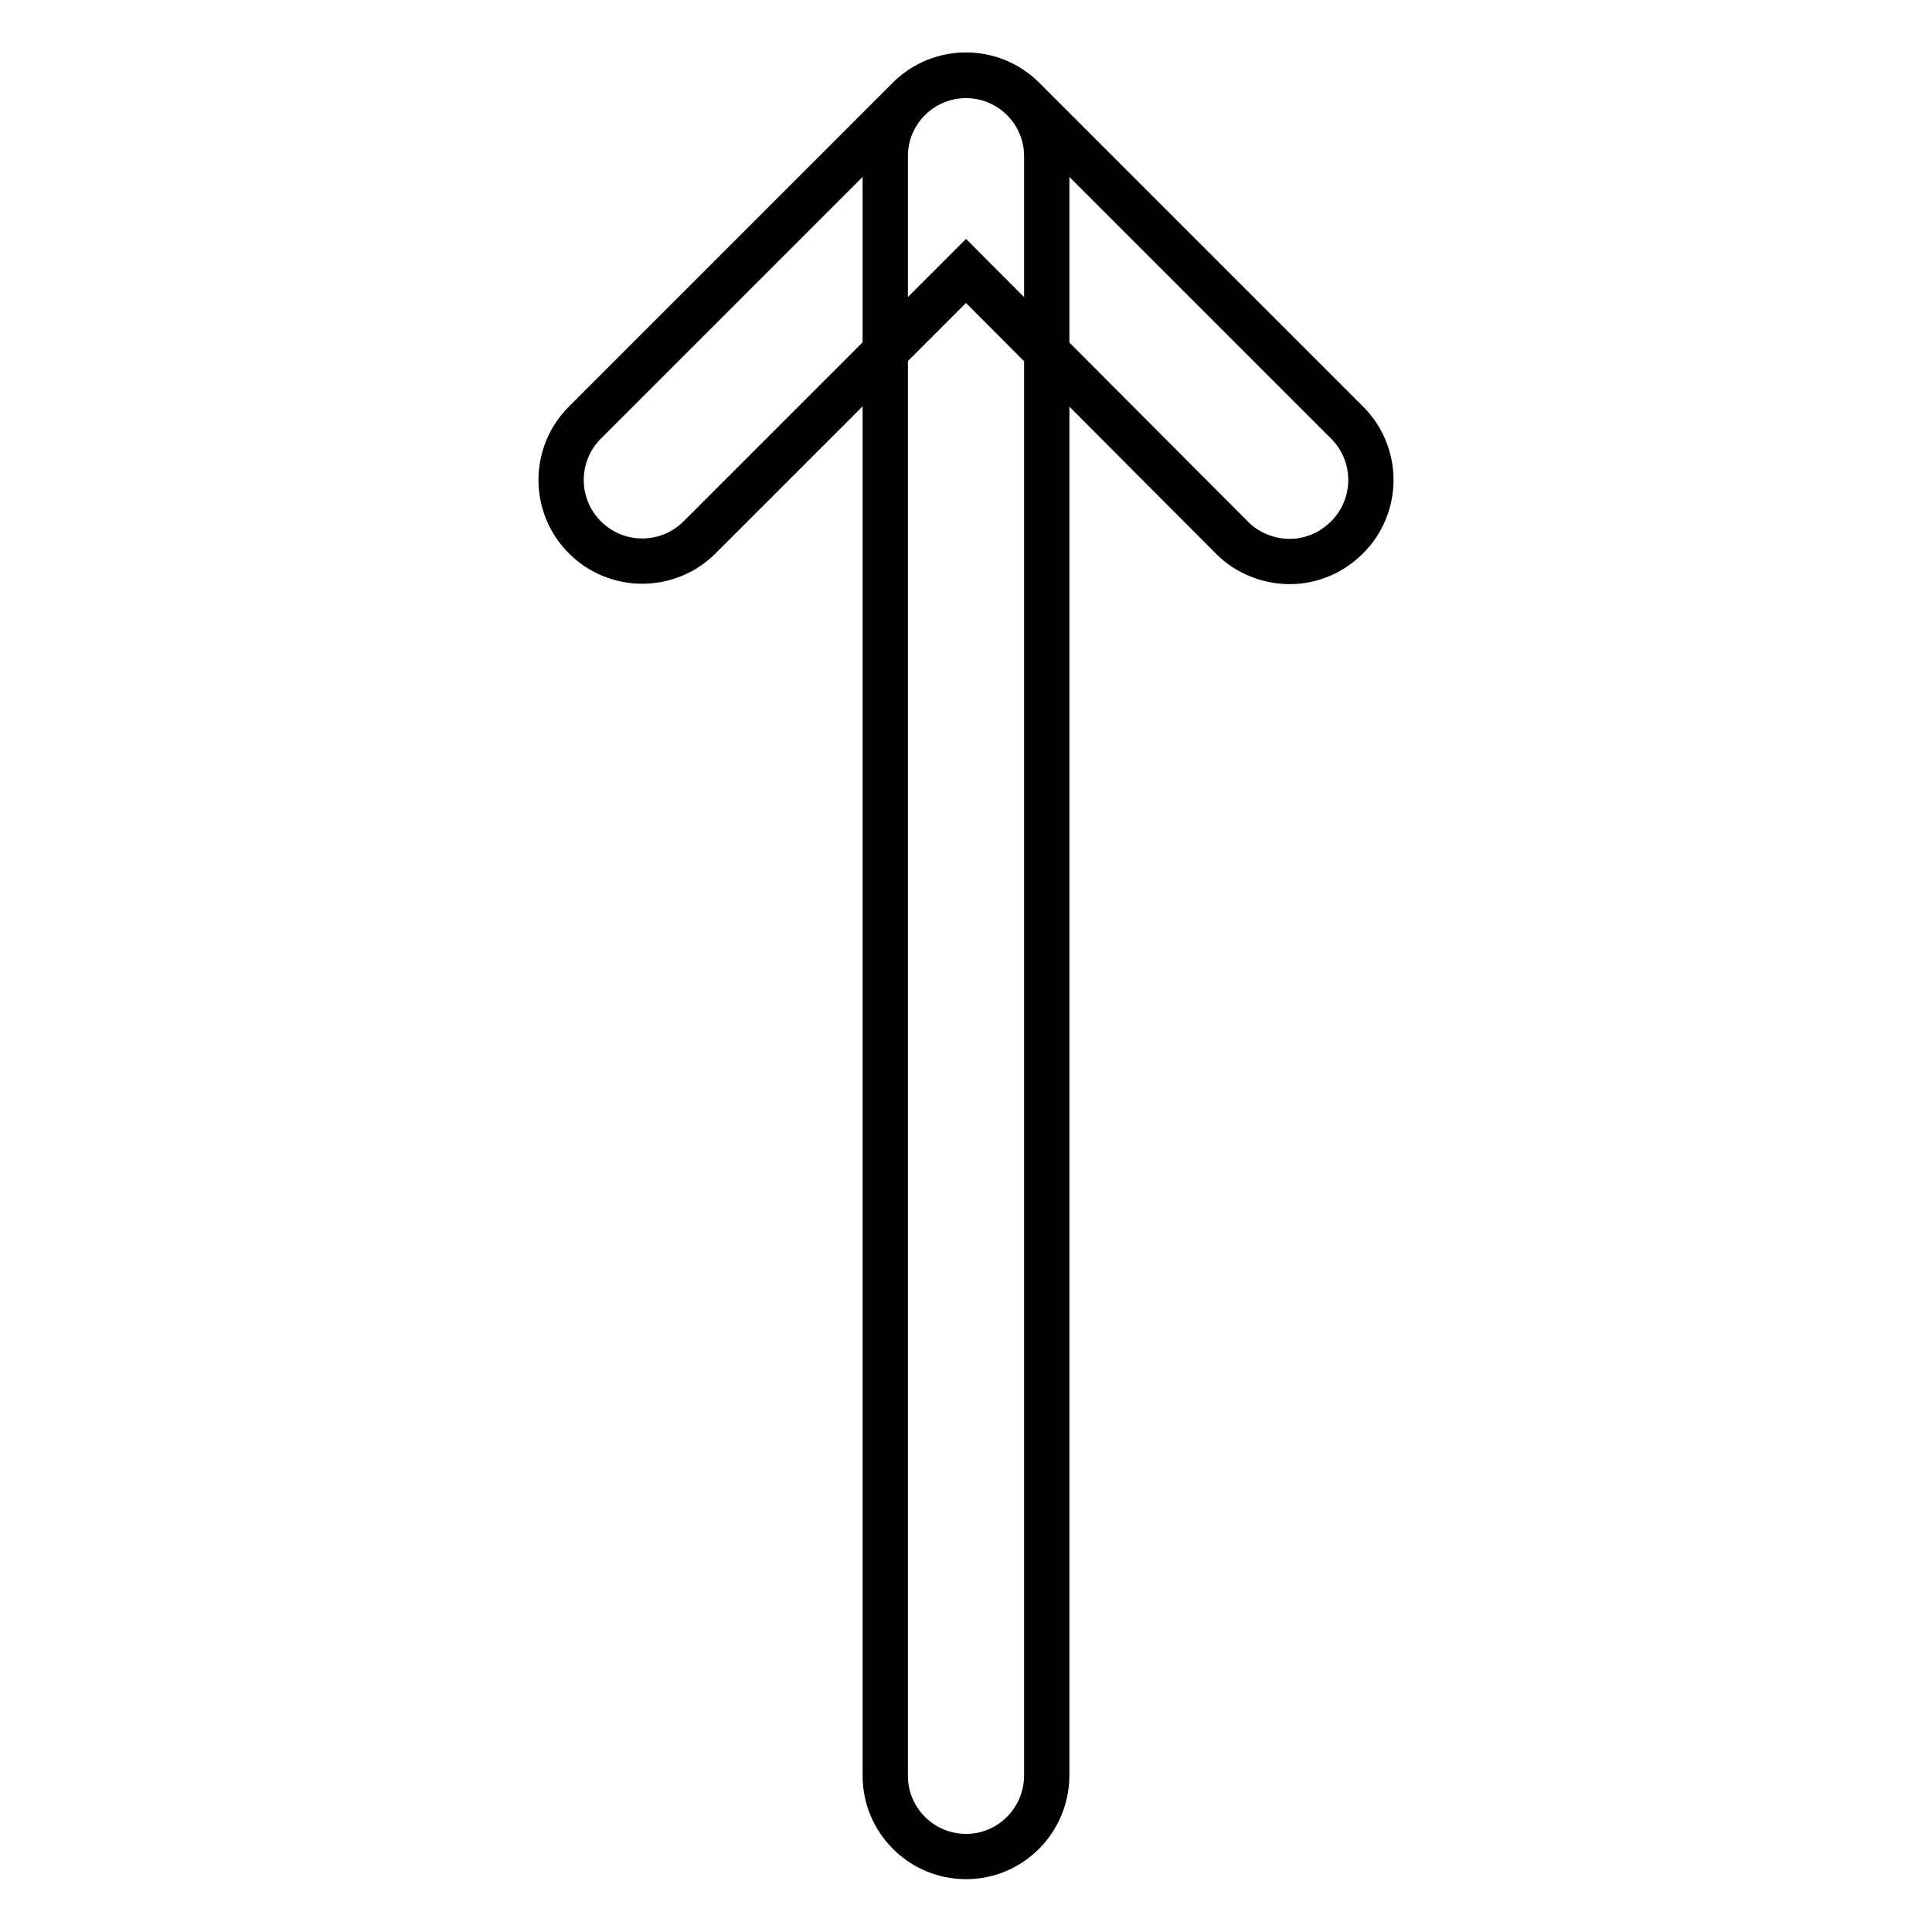
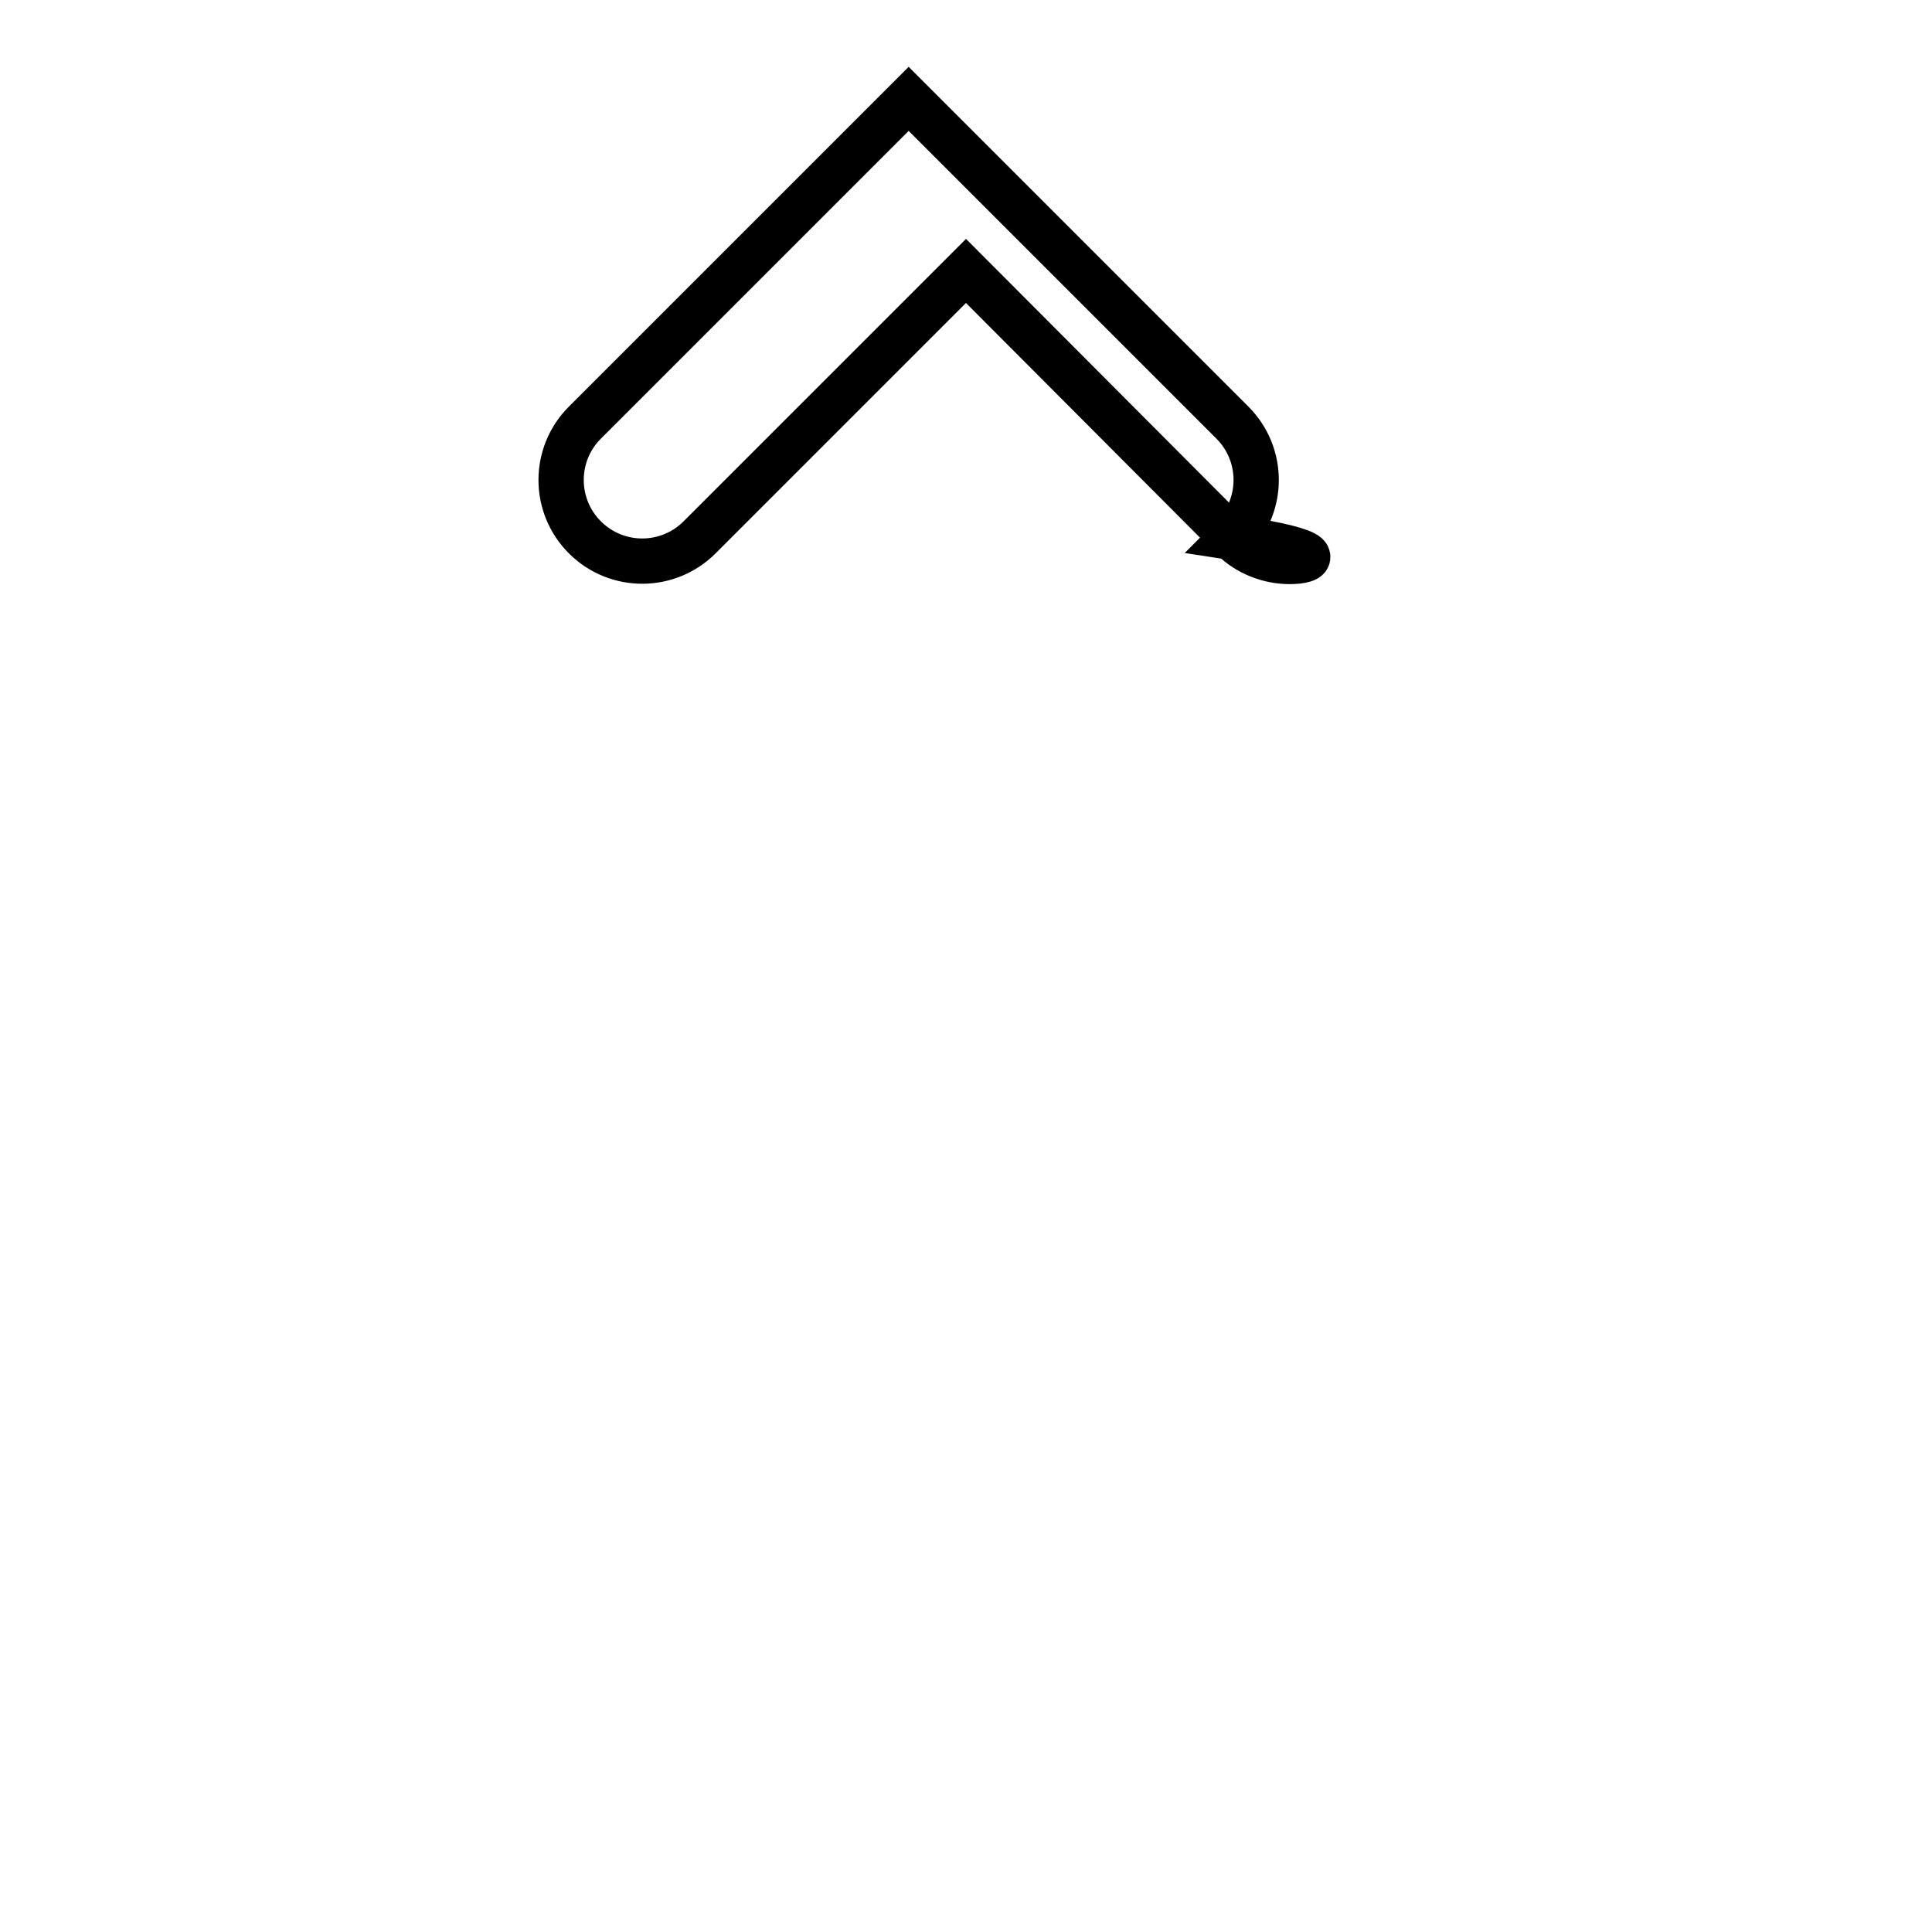
<svg xmlns="http://www.w3.org/2000/svg" version="1.1" x="0px" y="0px" viewBox="0 0 256 256" enable-background="new 0 0 256 256" xml:space="preserve">
  <g>
-     <path stroke-width="6" fill-opacity="0" stroke="#000000" d="M128,246c-5.9,0-10.7-4.8-10.7-10.7V20.7c0-5.9,4.8-10.7,10.7-10.7c5.9,0,10.7,4.8,10.7,10.7v214.5 C138.7,241.2,133.9,246,128,246z" />
-     <path stroke-width="6" fill-opacity="0" stroke="#000000" d="M170.9,74.4c-2.8,0-5.6-1.1-7.6-3.1L128,35.9L92.7,71.2c-4.2,4.2-11,4.2-15.2,0c-4.2-4.2-4.2-11,0-15.2 l42.9-42.9c4.2-4.2,11-4.2,15.2,0c0,0,0,0,0,0l42.9,42.9c4.2,4.2,4.2,11,0,15.2C176.5,73.2,173.8,74.4,170.9,74.4z" />
+     <path stroke-width="6" fill-opacity="0" stroke="#000000" d="M170.9,74.4c-2.8,0-5.6-1.1-7.6-3.1L128,35.9L92.7,71.2c-4.2,4.2-11,4.2-15.2,0c-4.2-4.2-4.2-11,0-15.2 l42.9-42.9c0,0,0,0,0,0l42.9,42.9c4.2,4.2,4.2,11,0,15.2C176.5,73.2,173.8,74.4,170.9,74.4z" />
  </g>
</svg>